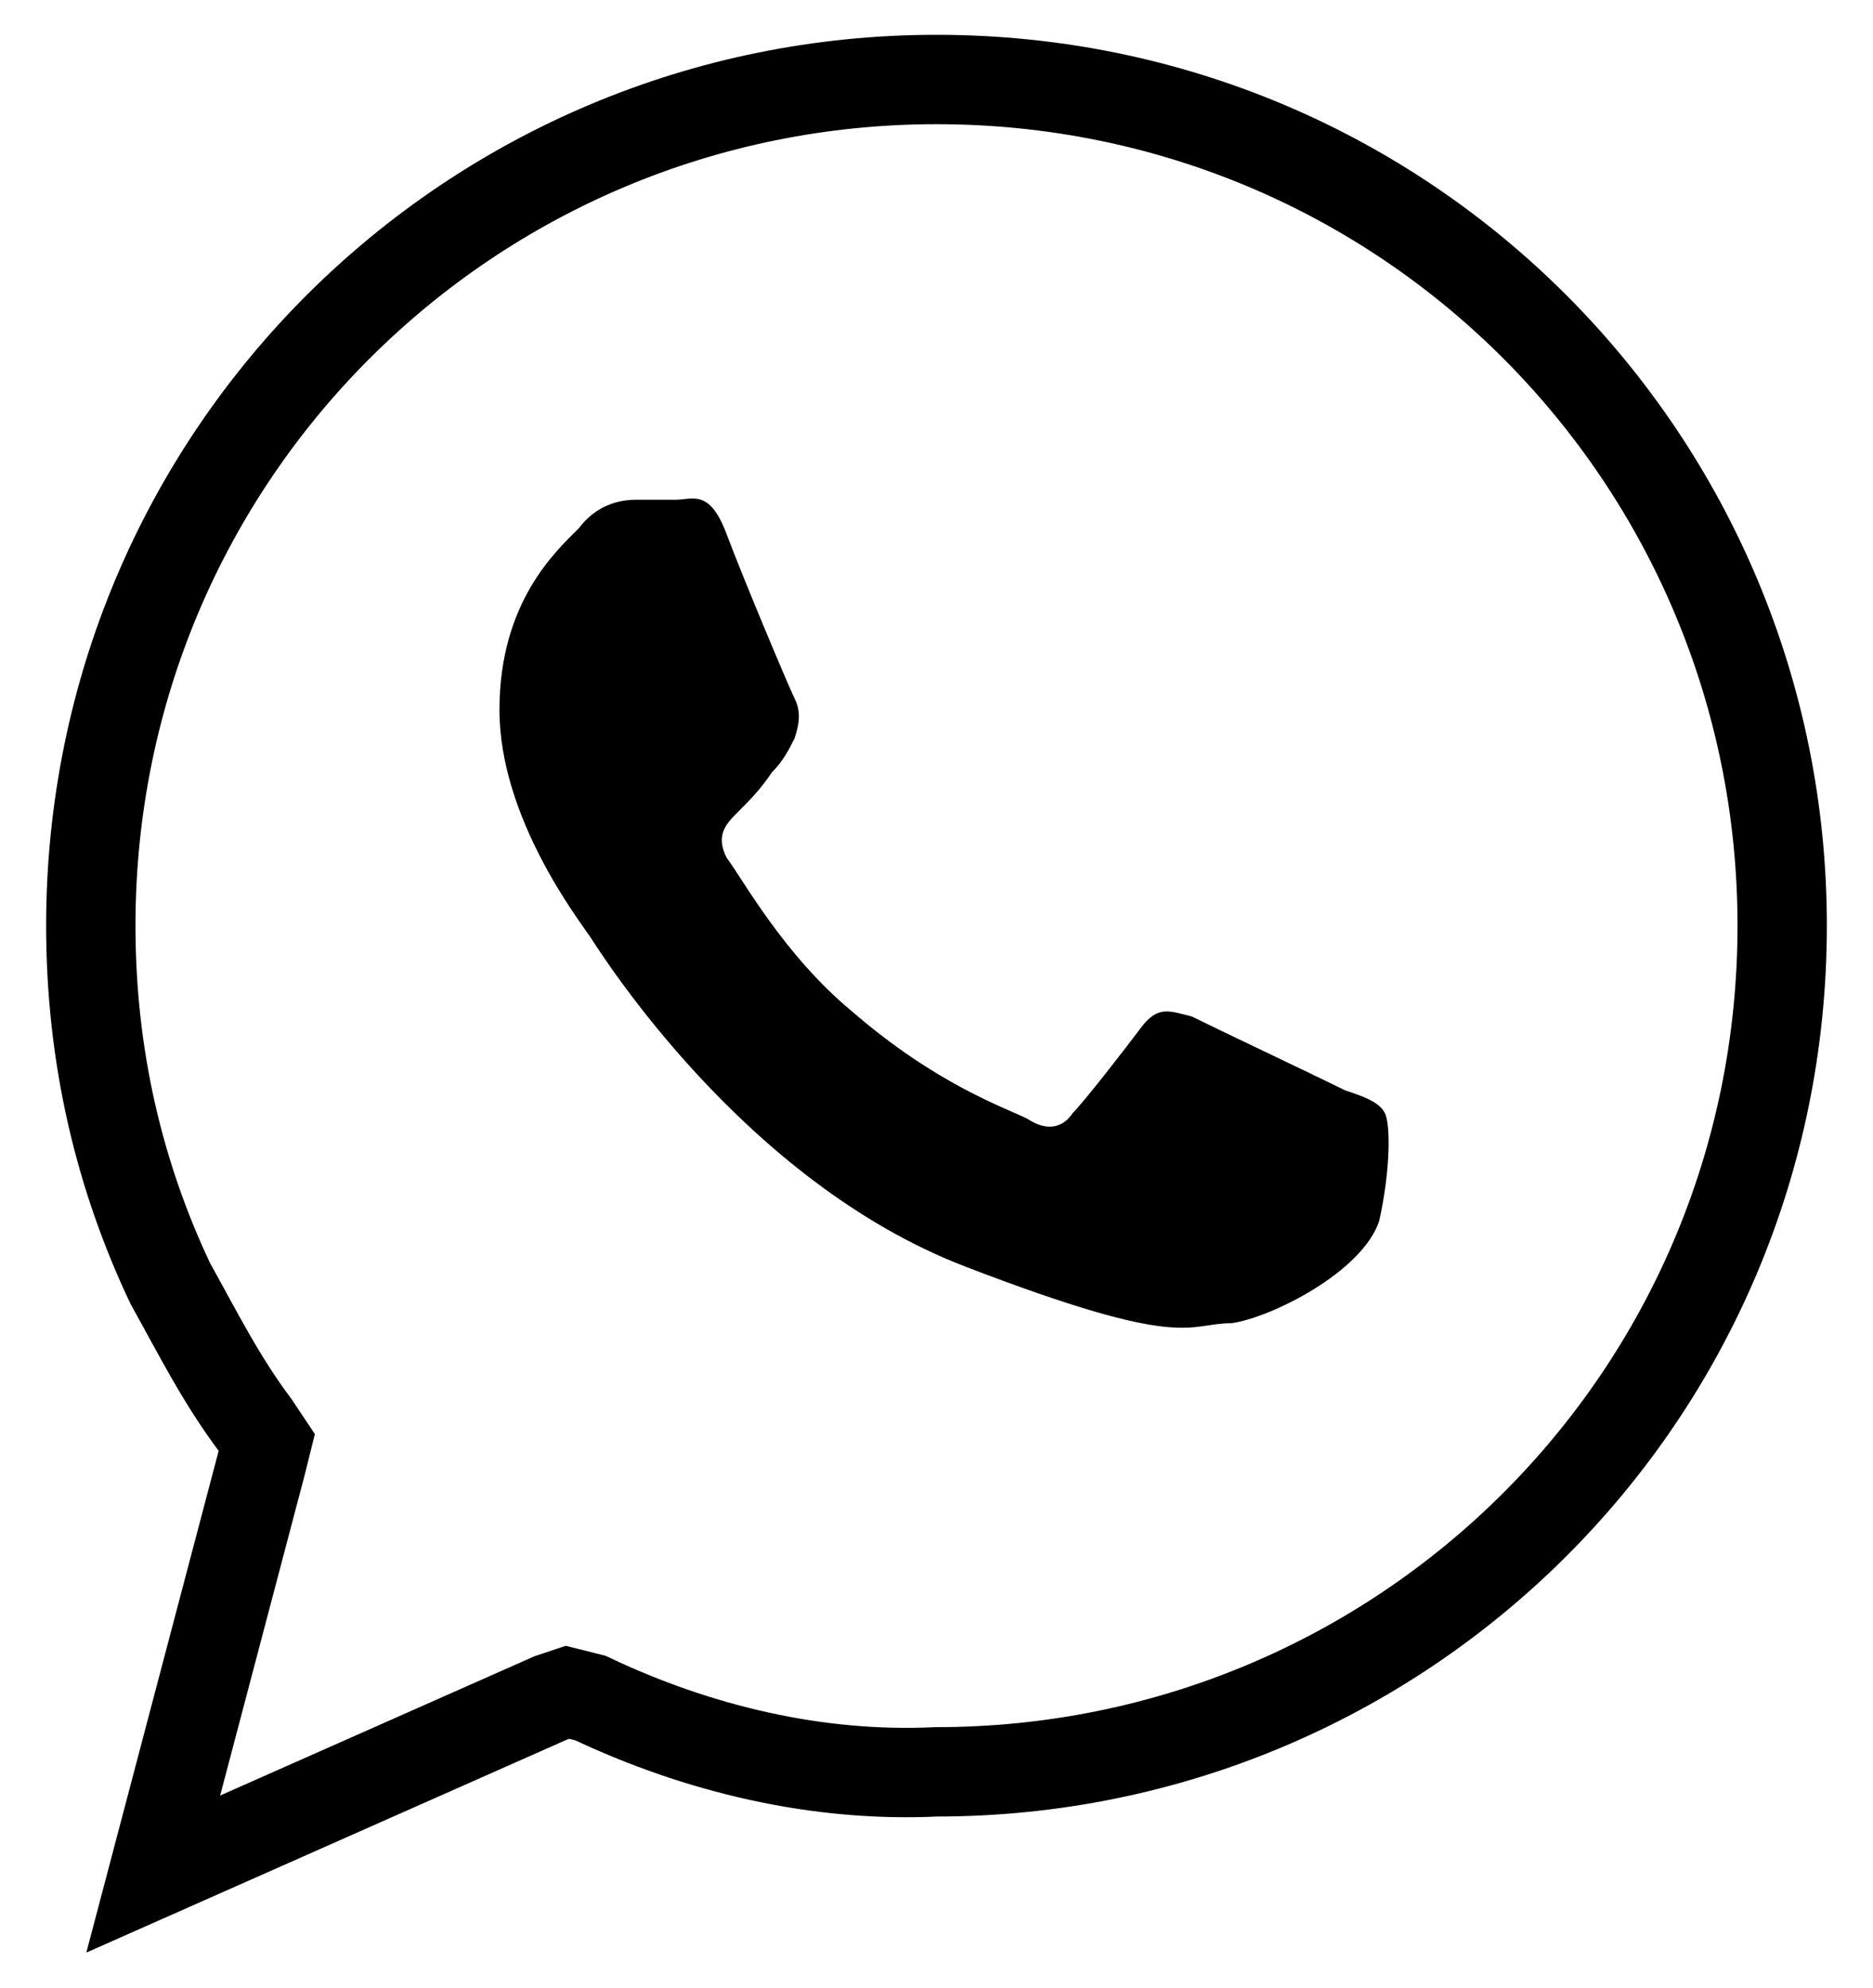
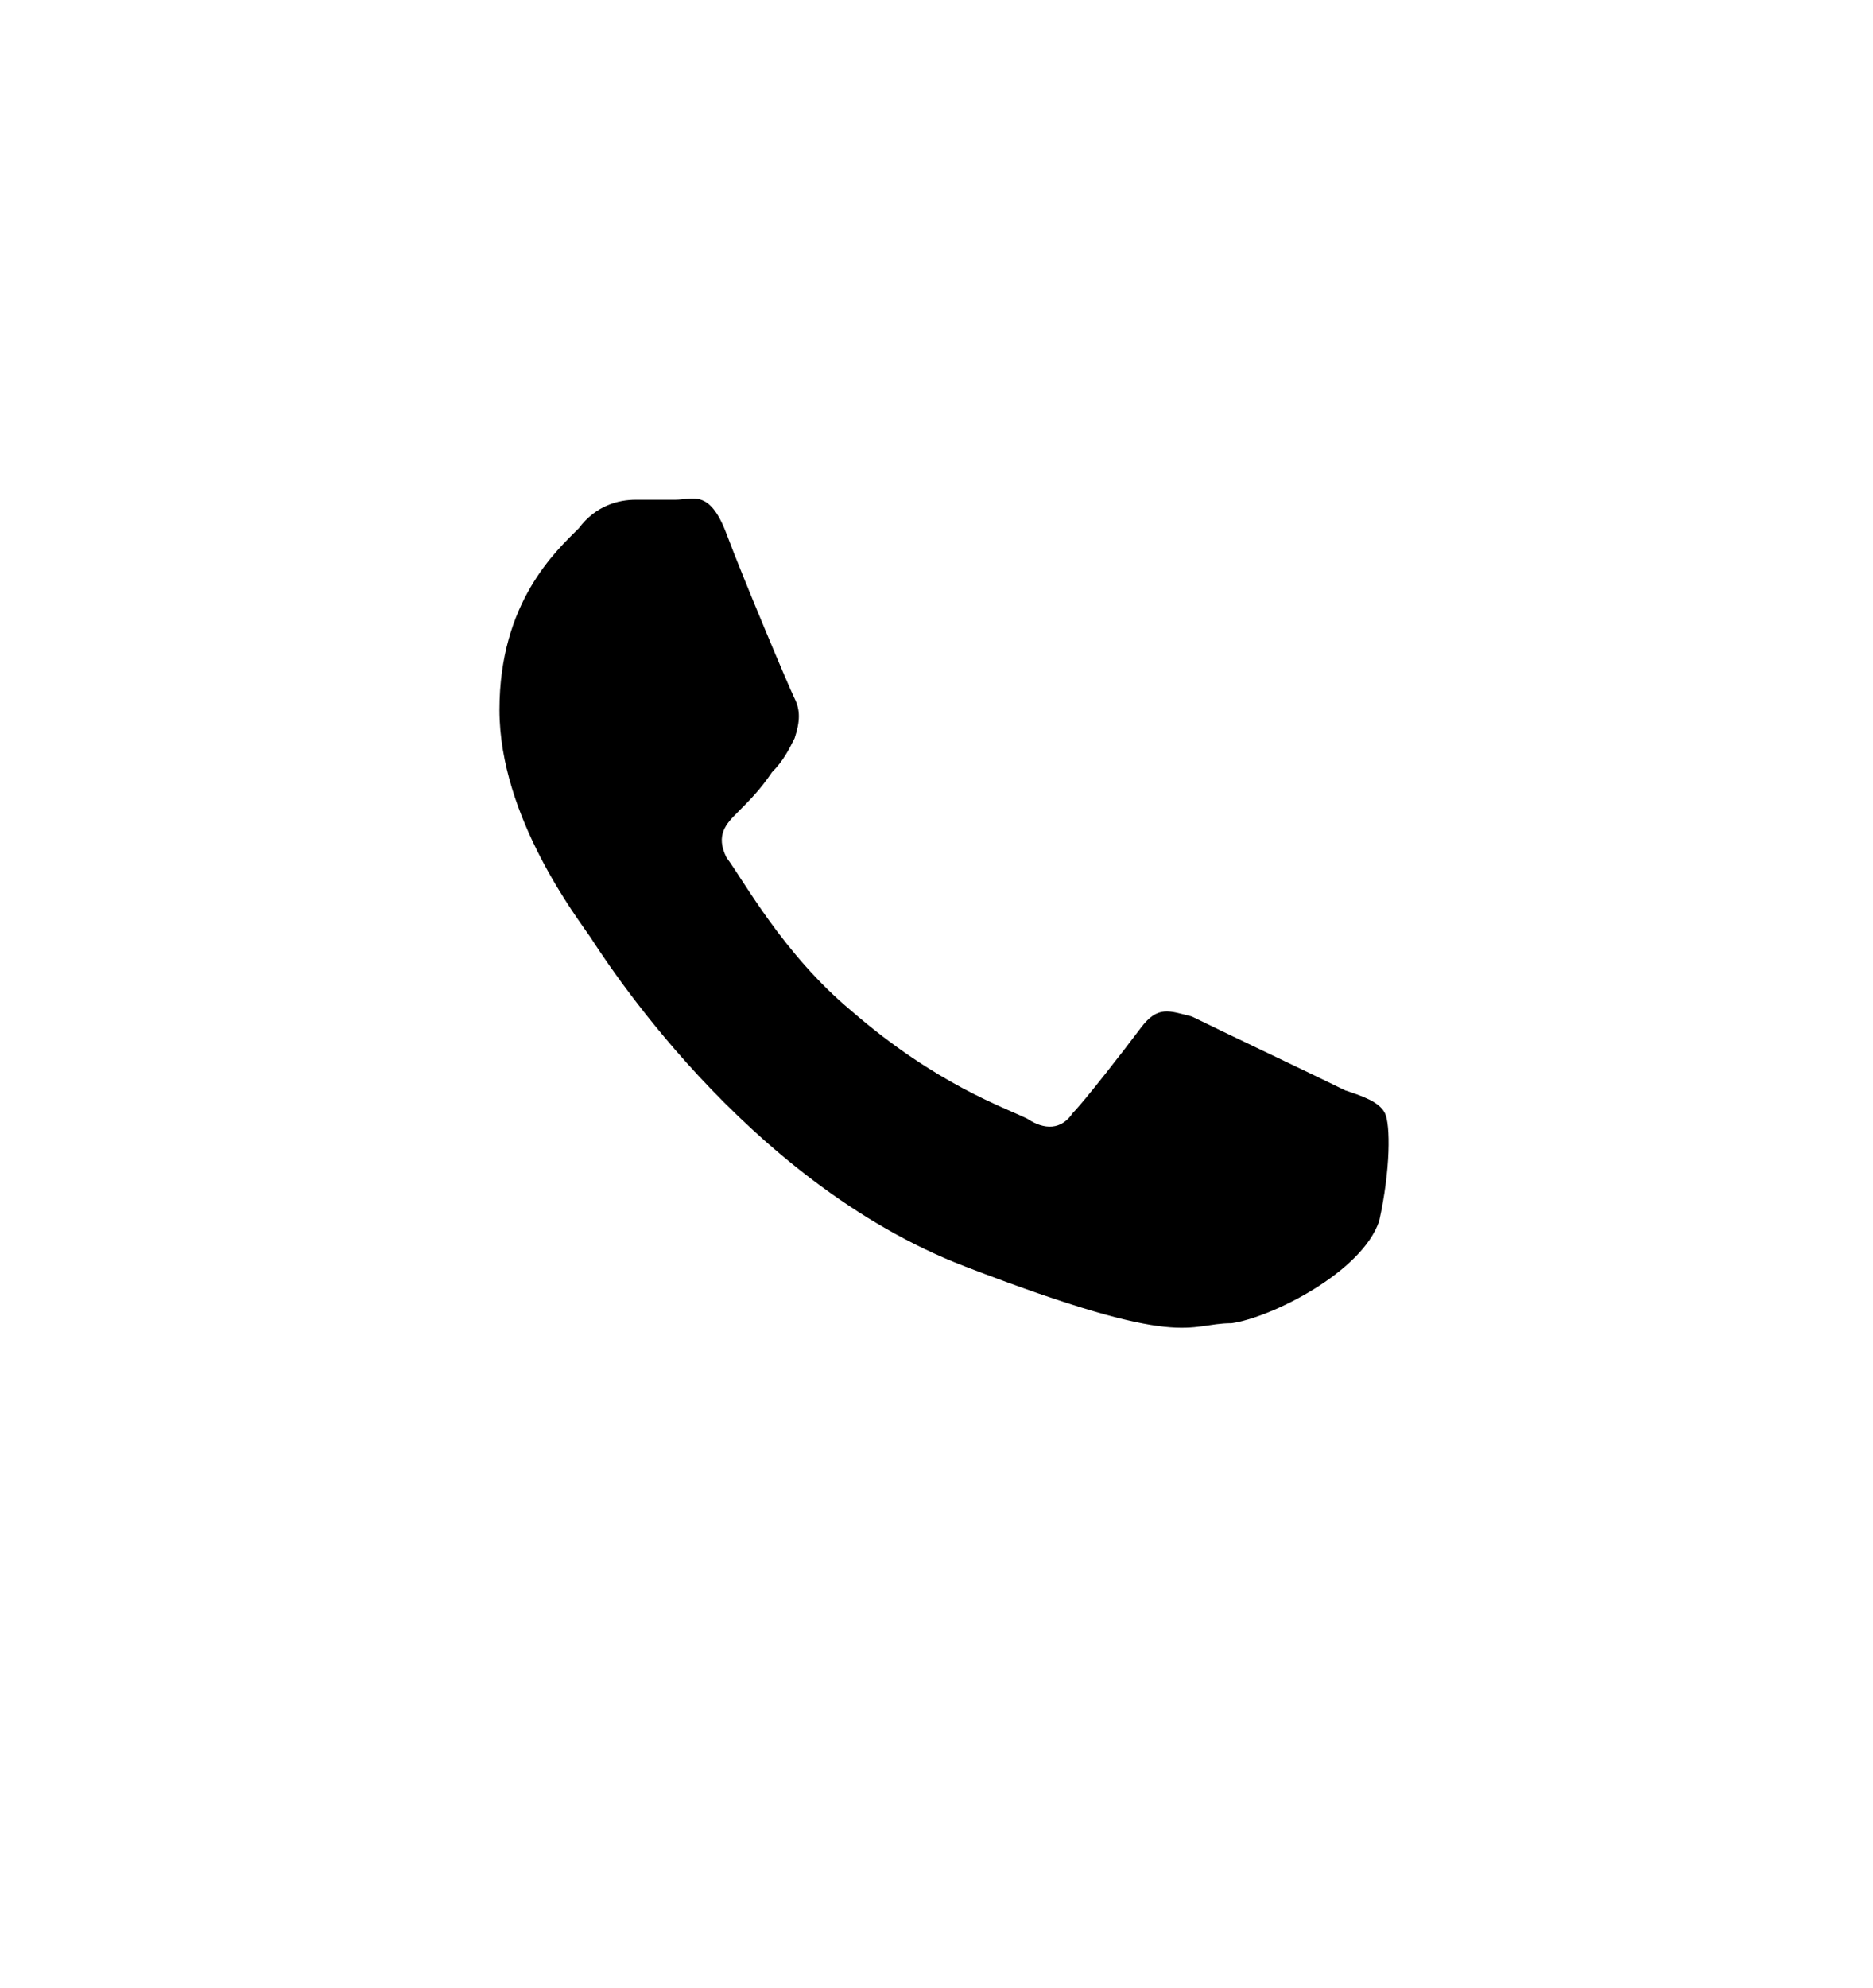
<svg xmlns="http://www.w3.org/2000/svg" version="1.1" id="Layer_1" x="0px" y="0px" viewBox="0 0 33 35" style="enable-background:new 0 0 33 35;" xml:space="preserve">
  <style type="text/css"> .st0{fill:none;stroke:#000000;stroke-width:1.574;} </style>
-   <path class="st0" d="M10.4,29.9L10,29.8l-0.3,0.1l-7,3.1l1.9-7.2l0.1-0.4l-0.2-0.3c-0.6-0.8-1-1.6-1.5-2.5c-0.9-1.9-1.4-4-1.4-6.3 c0-8.3,6.7-14.9,14.9-14.9c8.3,0,14.9,6.7,14.9,14.9c0,8.3-6.7,14.9-14.9,14.9C14.4,31.3,12.3,30.8,10.4,29.9z" />
  <path d="M24.4,19.6c-0.1-0.2-0.4-0.3-0.7-0.4c-0.4-0.2-2.3-1.1-2.7-1.3c-0.4-0.1-0.6-0.2-0.9,0.2c-0.3,0.4-1,1.3-1.2,1.5 c-0.2,0.3-0.5,0.3-0.8,0.1c-0.4-0.2-1.6-0.6-3.1-1.9c-1.2-1-1.9-2.3-2.2-2.7c-0.2-0.4,0-0.6,0.2-0.8c0.2-0.2,0.4-0.4,0.6-0.7 c0.2-0.2,0.3-0.4,0.4-0.6c0.1-0.3,0.1-0.5,0-0.7c-0.1-0.2-0.9-2.1-1.2-2.9c-0.3-0.8-0.6-0.6-0.9-0.6c-0.2,0-0.5,0-0.7,0 c-0.3,0-0.7,0.1-1,0.5c-0.4,0.4-1.4,1.3-1.4,3.2c0,1.9,1.4,3.7,1.6,4c0.2,0.3,2.7,4.3,6.6,5.8c3.9,1.5,3.9,1,4.7,1 c0.7-0.1,2.3-0.9,2.6-1.8C24.5,20.6,24.5,19.8,24.4,19.6z" />
</svg>